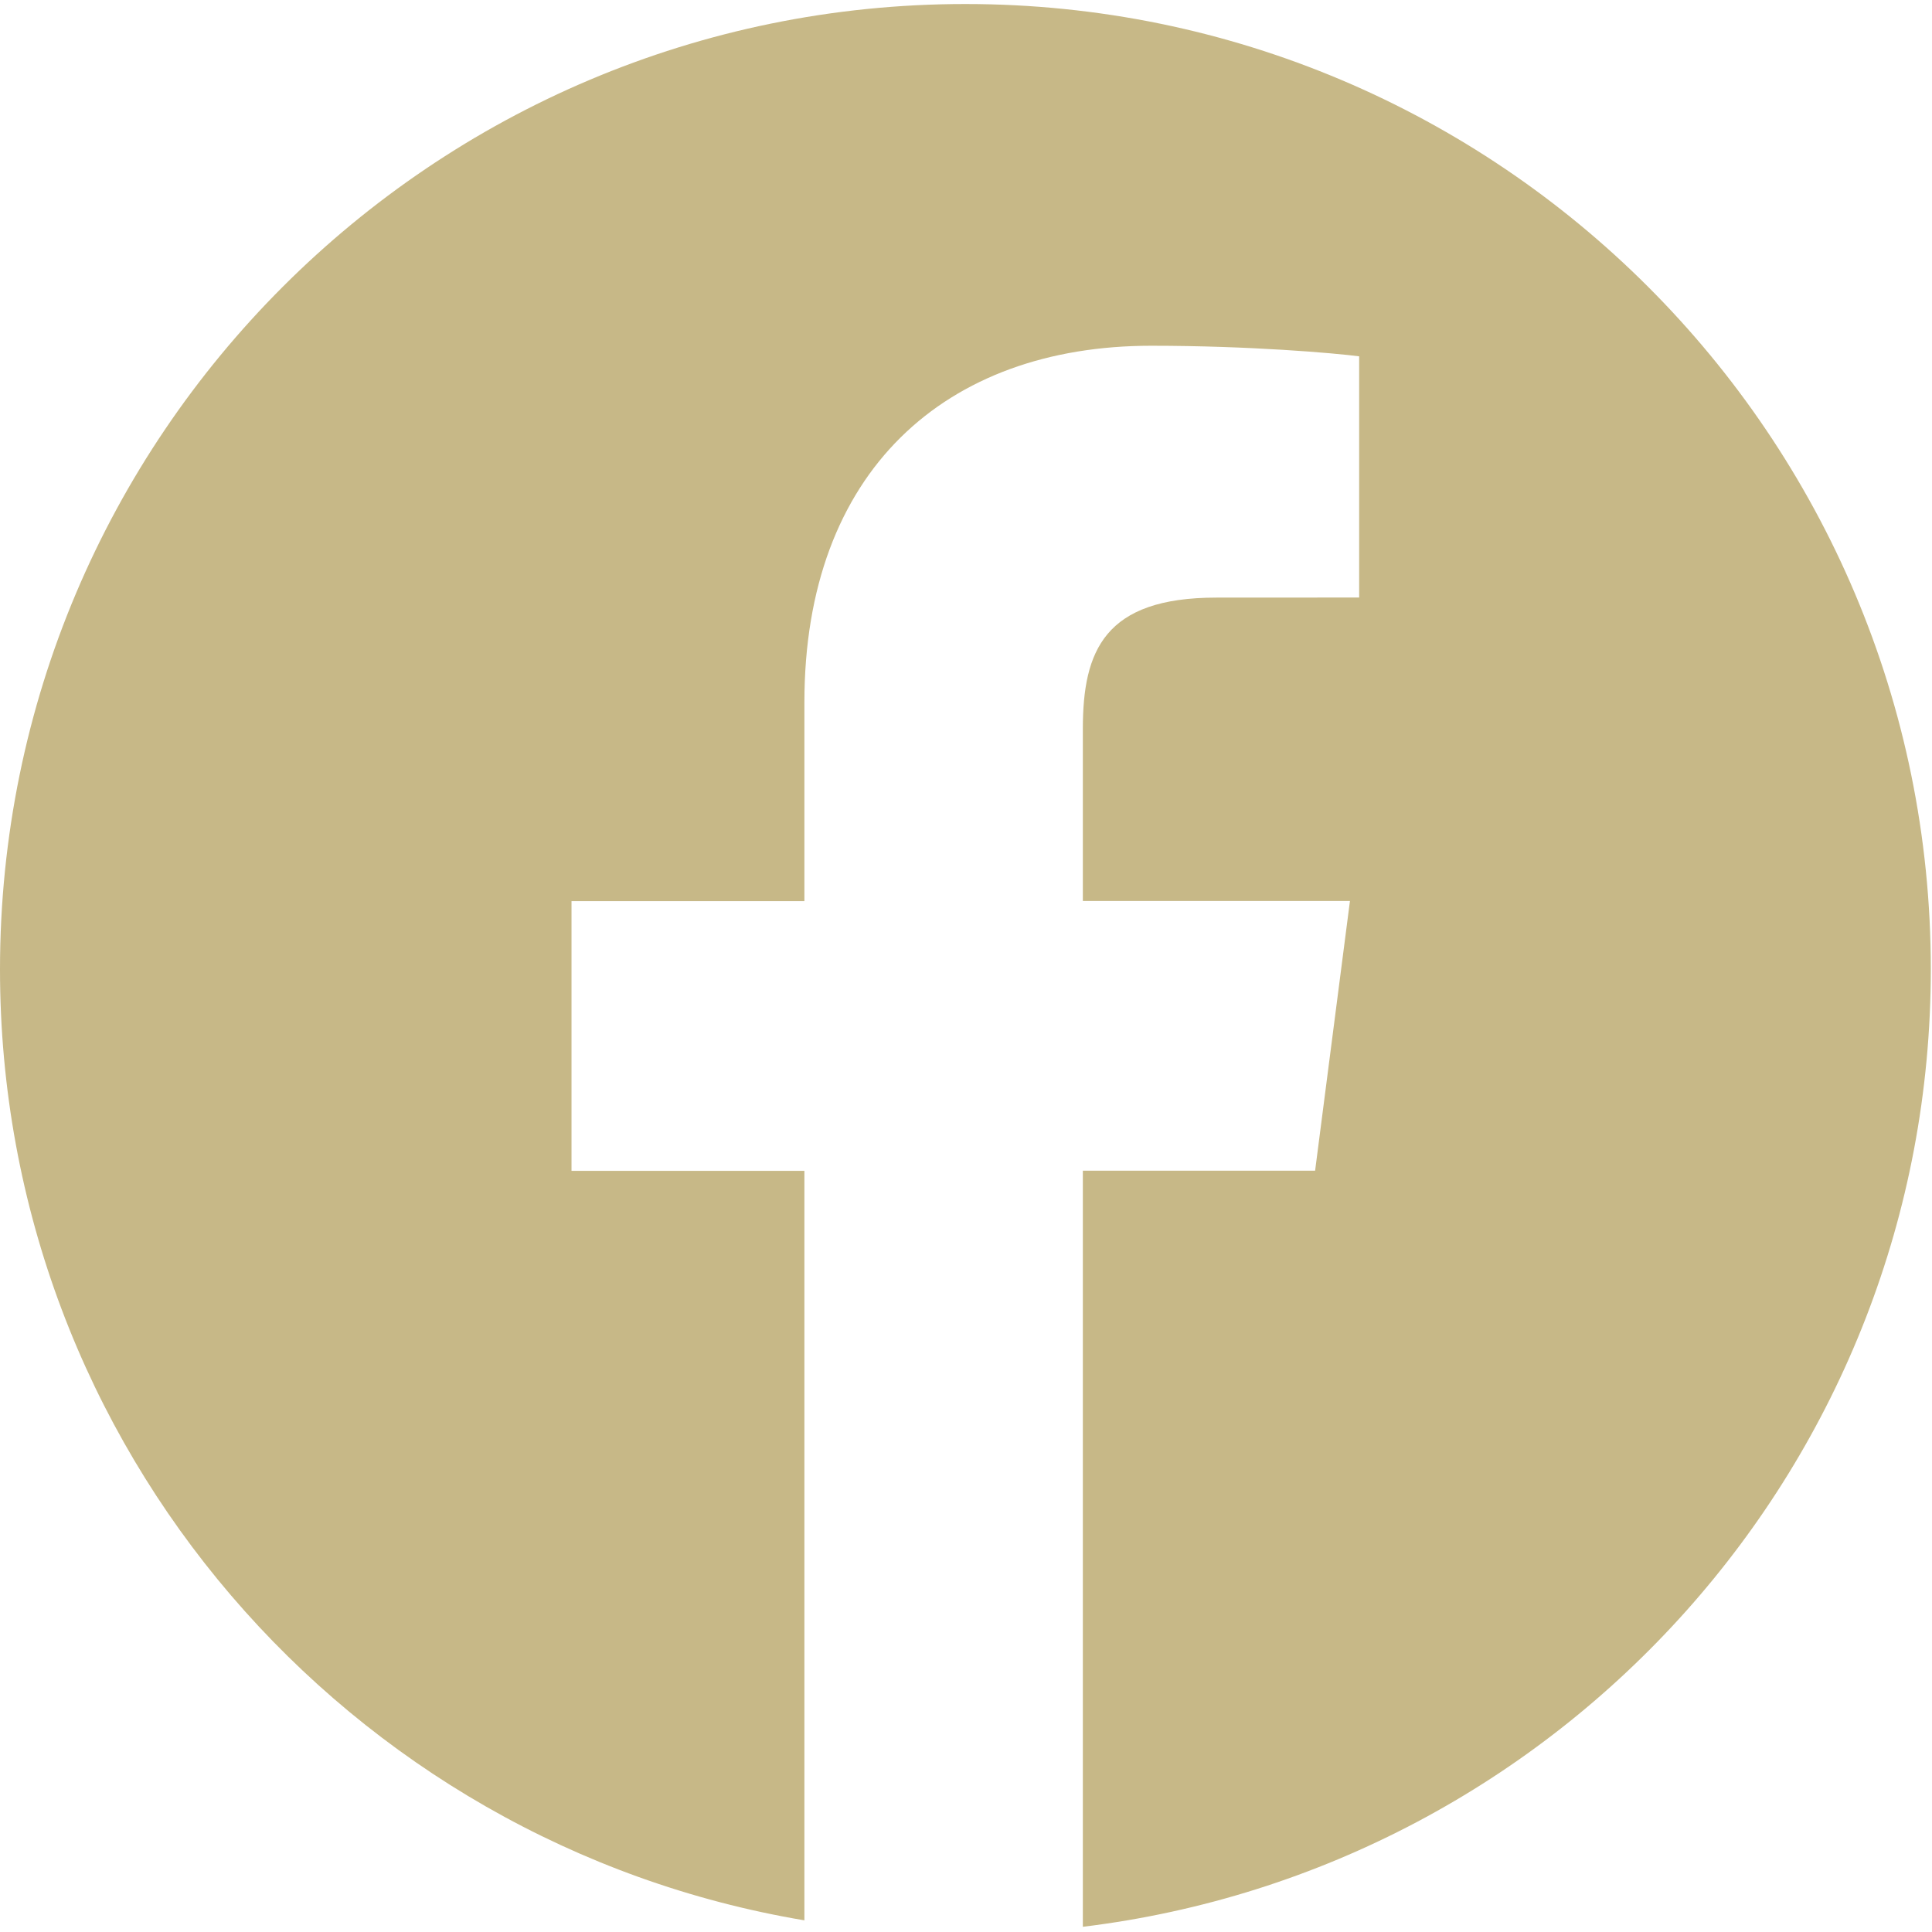
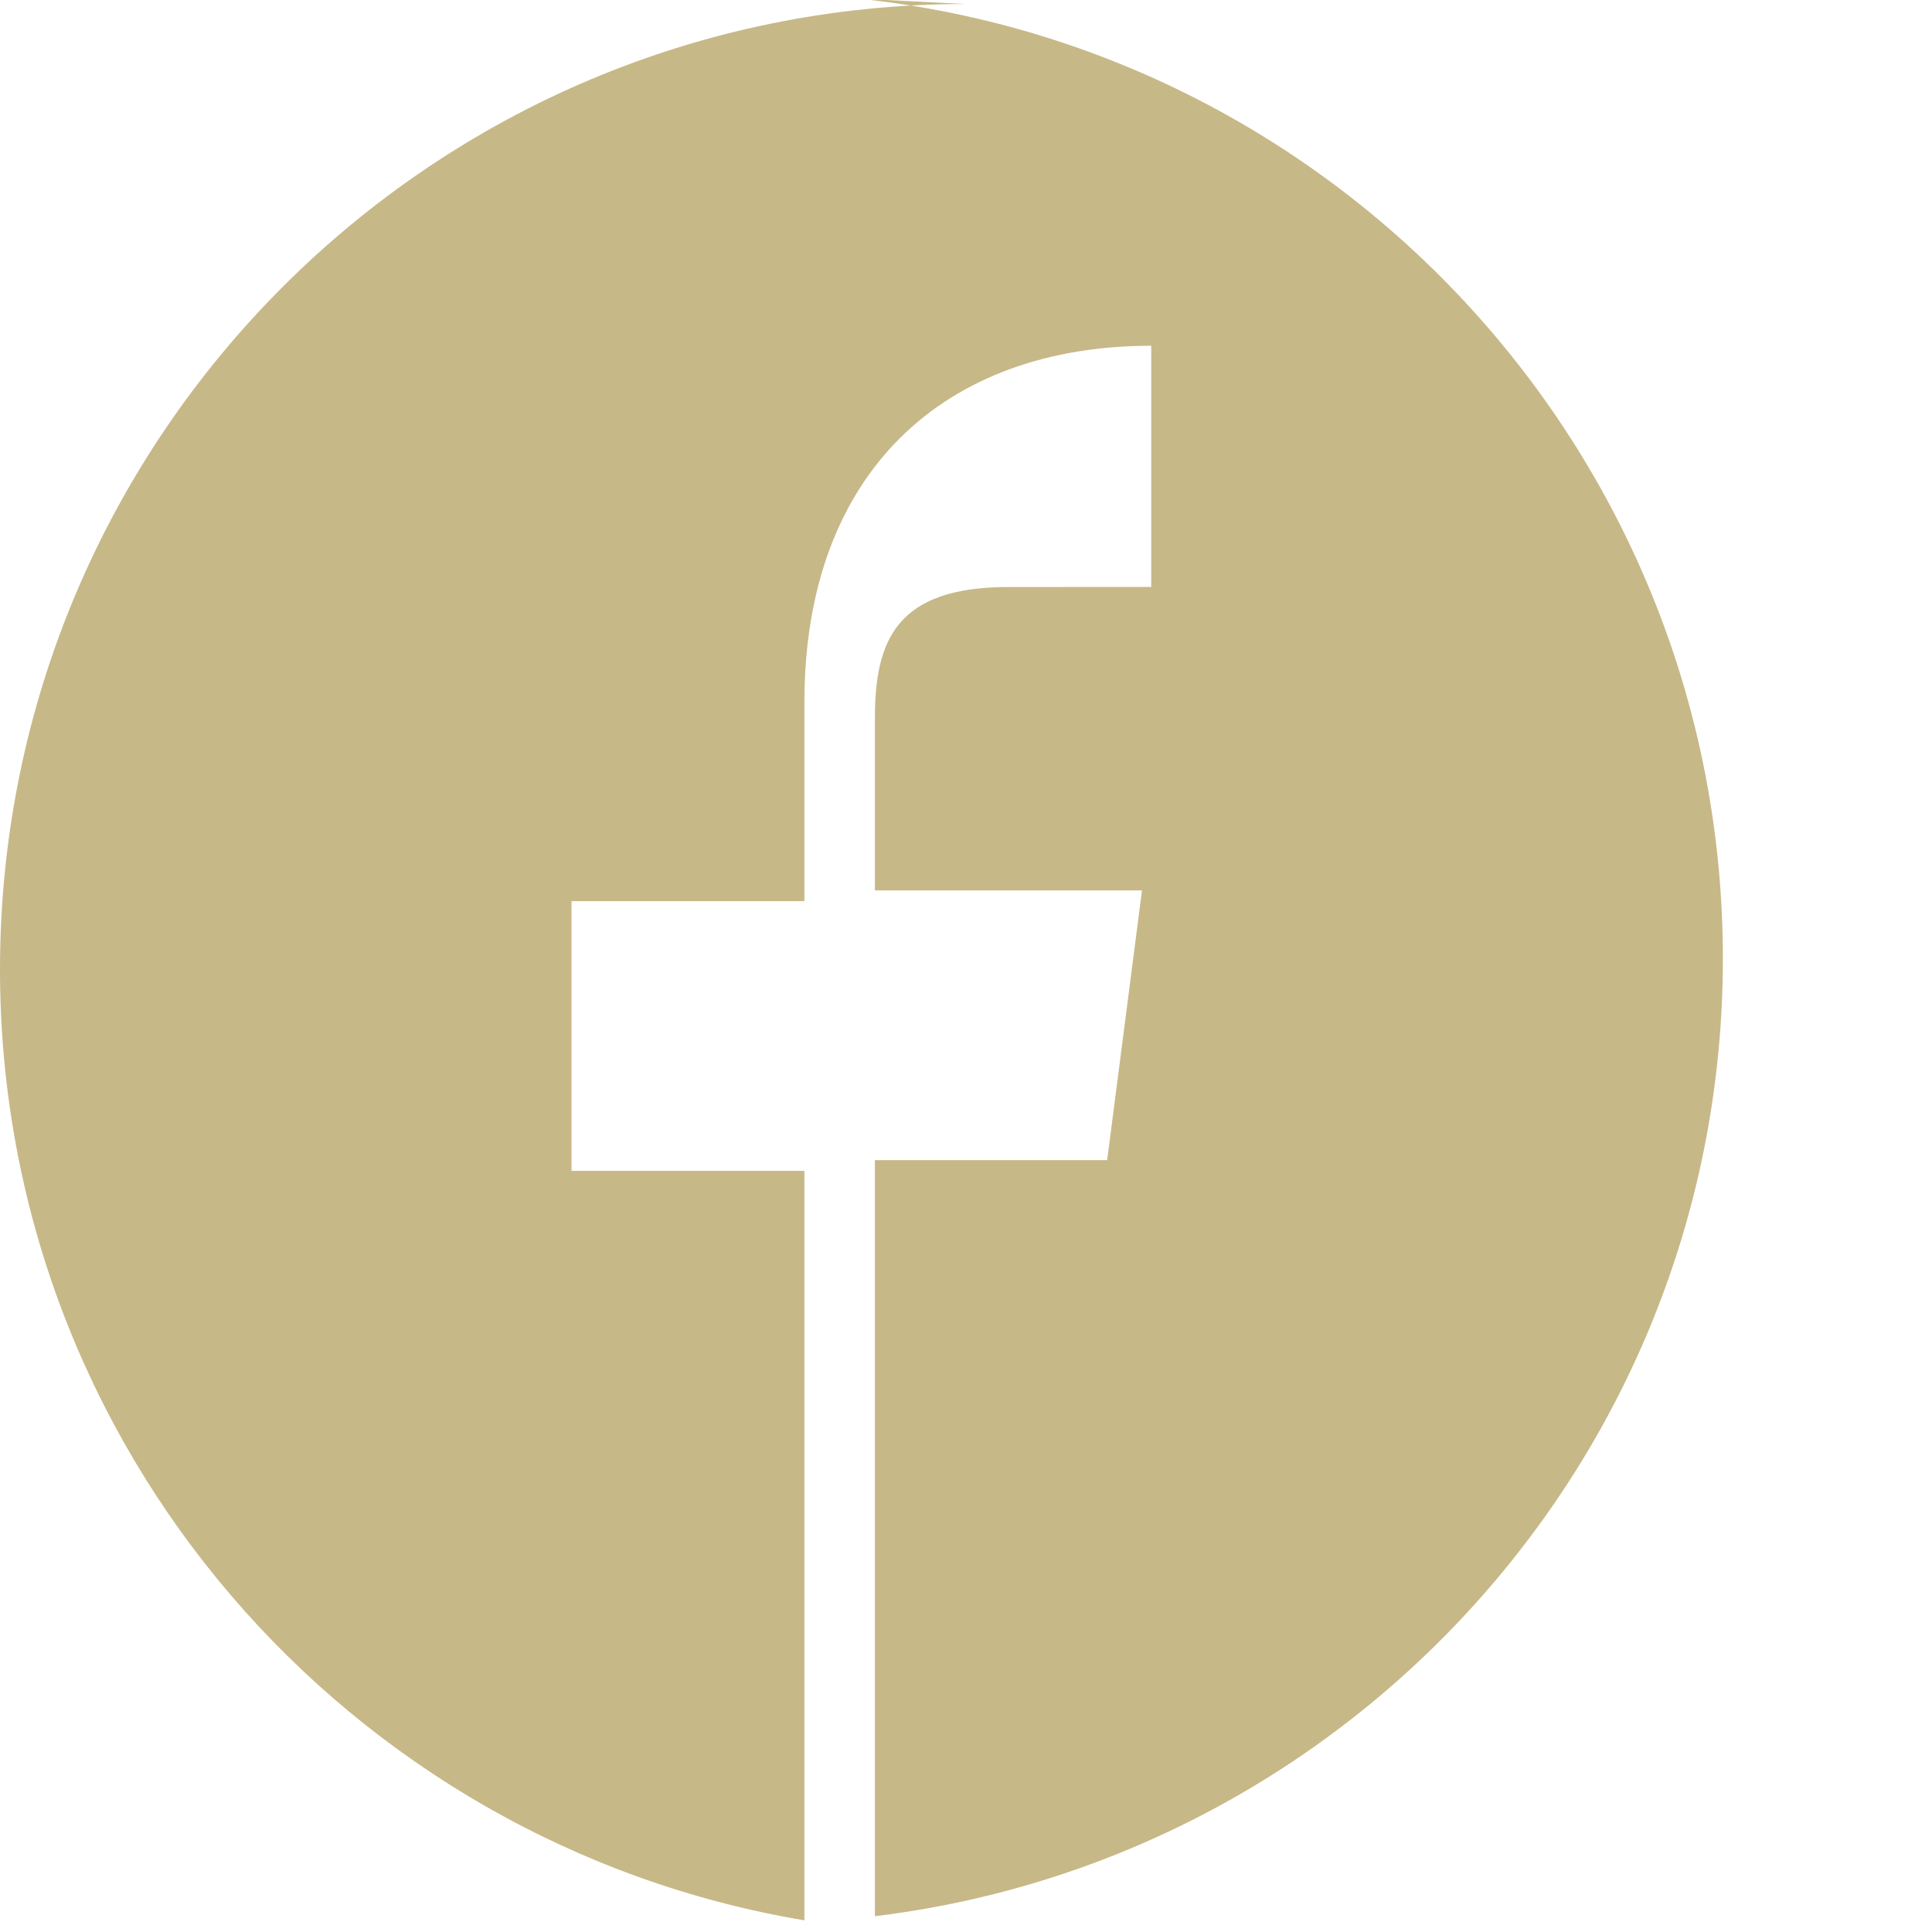
<svg xmlns="http://www.w3.org/2000/svg" width="100%" height="100%" viewBox="0 0 699 699" version="1.1" xml:space="preserve" style="fill-rule:evenodd;clip-rule:evenodd;stroke-linejoin:round;stroke-miterlimit:2;">
  <g>
-     <path d="M349.288,1.454c-192.905,0 -349.288,156.384 -349.288,349.288c0,173.012 125.925,316.296 291.033,344.041l0,-271.171l-84.258,0l-0,-97.583l84.258,0l0,-71.954c0,-83.487 50.992,-128.983 125.479,-128.983c35.676,-0 66.334,2.658 75.234,3.829l-0,87.267l-51.663,0.025c-40.5,-0 -48.308,19.241 -48.308,47.487l0,62.279l96.638,0l-12.605,97.584l-84.033,-0l0,273.554c172.817,-21.034 306.796,-167.967 306.796,-346.475c-0,-192.804 -156.383,-349.188 -349.283,-349.188Z" style="fill:#c7b887;fill-rule:nonzero;" />
+     <path d="M349.288,1.454c-192.905,0 -349.288,156.384 -349.288,349.288c0,173.012 125.925,316.296 291.033,344.041l0,-271.171l-84.258,0l-0,-97.583l84.258,0l0,-71.954c0,-83.487 50.992,-128.983 125.479,-128.983l-0,87.267l-51.663,0.025c-40.5,-0 -48.308,19.241 -48.308,47.487l0,62.279l96.638,0l-12.605,97.584l-84.033,-0l0,273.554c172.817,-21.034 306.796,-167.967 306.796,-346.475c-0,-192.804 -156.383,-349.188 -349.283,-349.188Z" style="fill:#c7b887;fill-rule:nonzero;" />
  </g>
</svg>